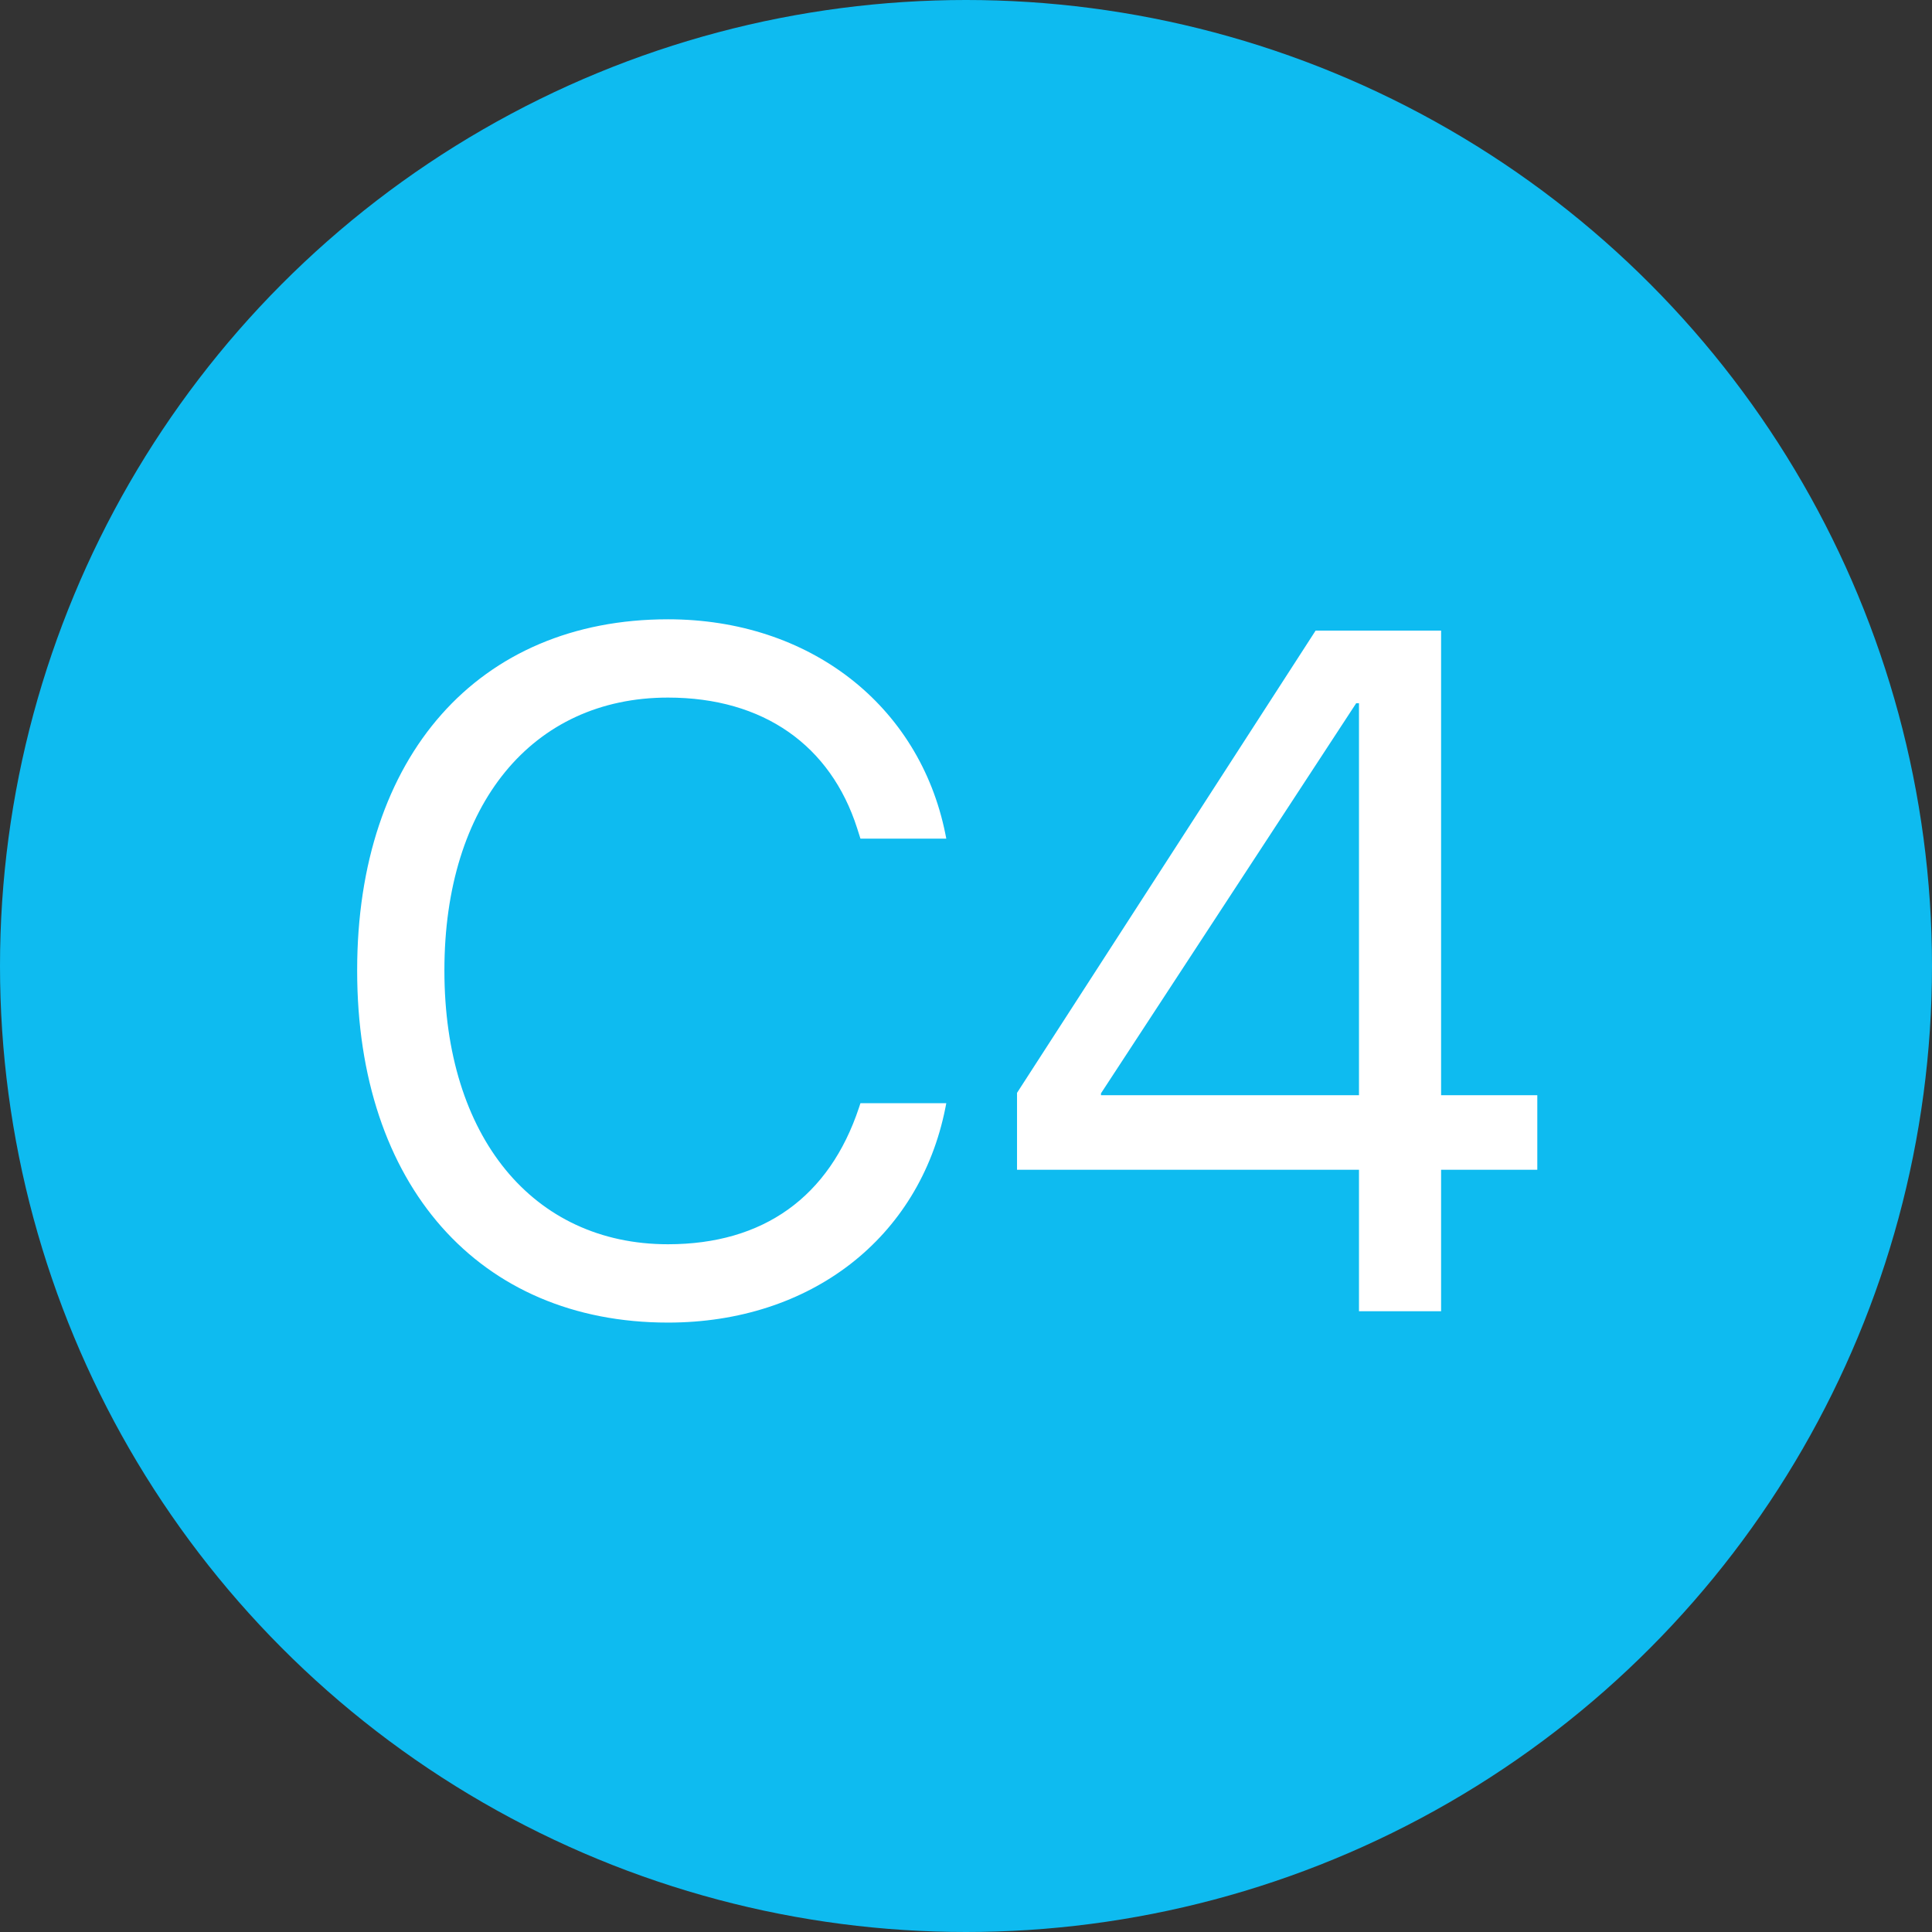
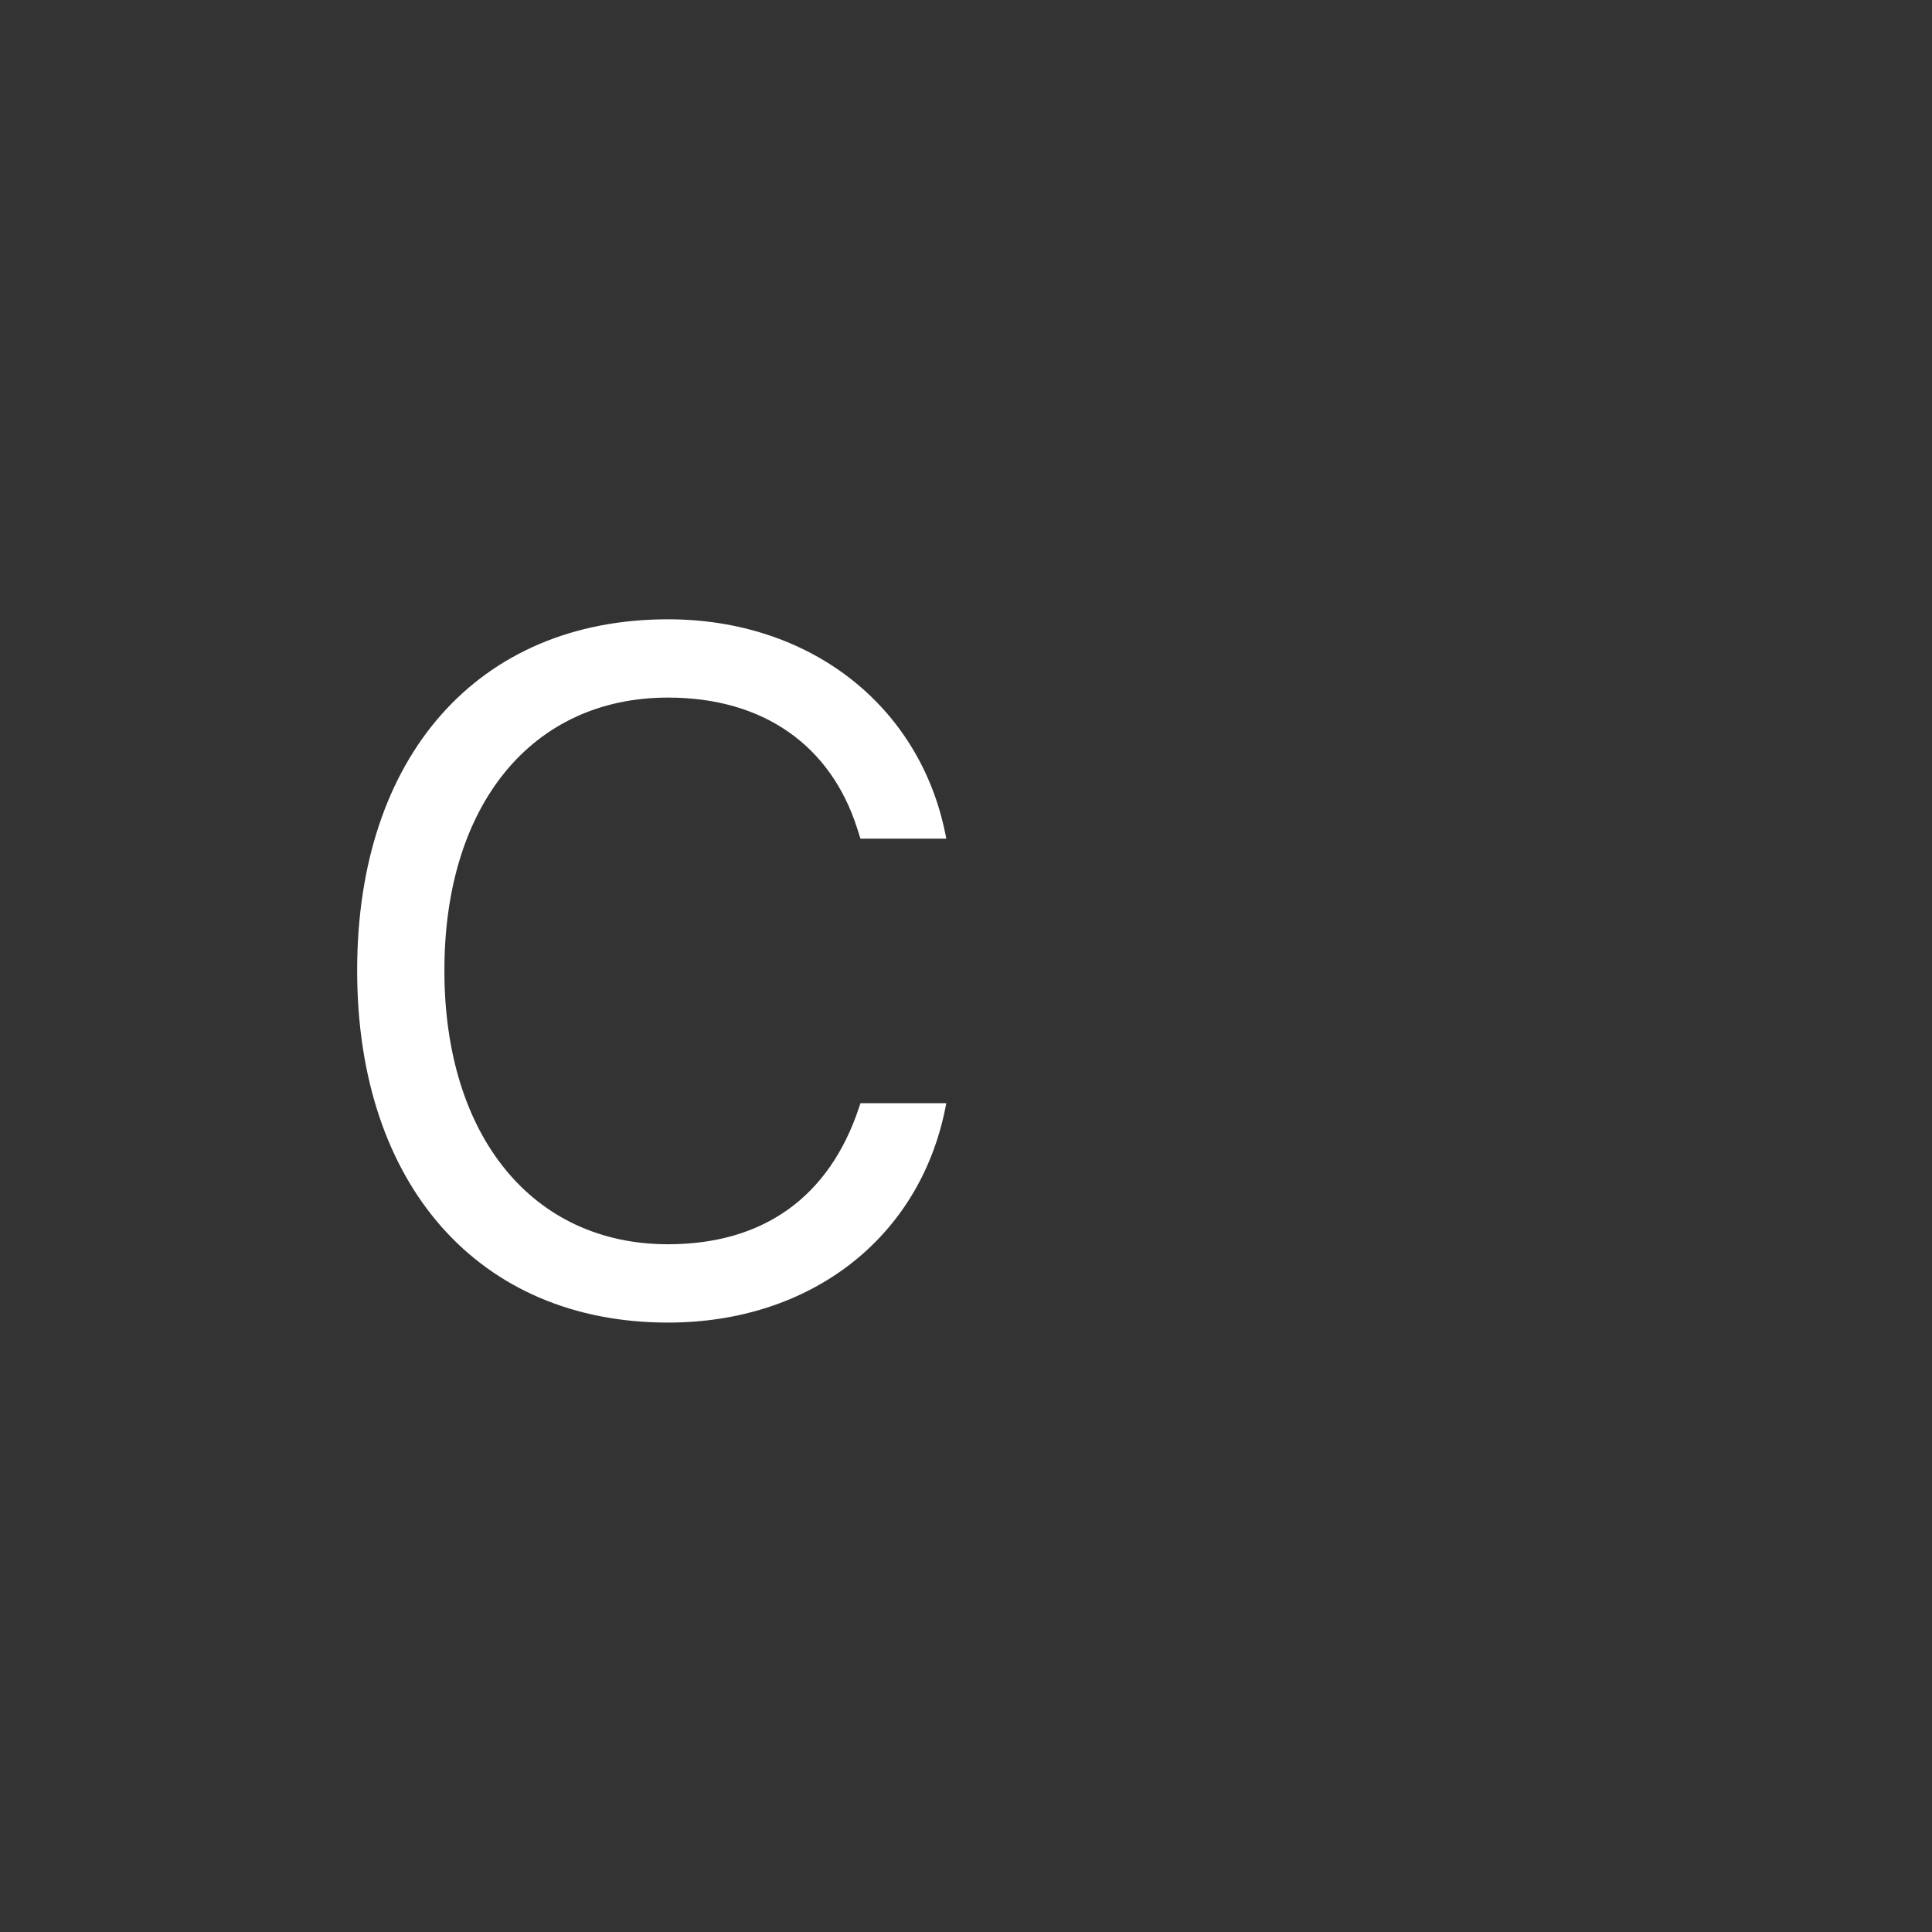
<svg xmlns="http://www.w3.org/2000/svg" width="44px" height="44px" viewBox="0 0 44 44" version="1.1">
  <rect x="0" y="0" width="44" height="44" fill="#333333" stroke="none" />
  <title>Group 6 3</title>
  <g id="Versie-2---magazine-style" stroke="none" stroke-width="1" fill="none" fill-rule="evenodd">
    <g id="Artboard" transform="translate(-263, -111)">
      <g id="Group-4" transform="translate(263, 111)">
-         <circle id="Oval" fill="#0EBBF0" cx="22" cy="22" r="22" />
        <g id="C4" transform="translate(8.134, 14.104)" fill="#FFFFFF" fill-rule="nonzero">
          <path d="M7.079,16.017 C10.323,16.017 12.805,14.094 13.396,11.129 L13.417,11.021 L11.462,11.021 L11.43,11.118 C10.753,13.159 9.249,14.233 7.079,14.233 C3.996,14.233 1.987,11.773 1.987,8.003 L1.987,7.992 C1.987,4.222 3.985,1.783 7.079,1.783 C9.26,1.783 10.785,2.879 11.387,4.759 L11.462,4.995 L13.417,4.995 L13.396,4.888 C12.805,1.955 10.302,0 7.079,0 C2.761,0 0,3.115 0,7.992 L0,8.003 C0,12.88 2.771,16.017 7.079,16.017 Z" id="Path" />
-           <path d="M22.816,15.759 L24.686,15.759 L24.686,12.536 L26.877,12.536 L26.877,10.839 L24.686,10.839 L24.686,0.258 L21.828,0.258 L15.028,10.785 L15.028,12.536 L22.816,12.536 L22.816,15.759 Z M16.94,10.839 L16.94,10.796 L22.752,1.912 L22.816,1.912 L22.816,10.839 L16.94,10.839 Z" id="Shape" />
        </g>
      </g>
    </g>
  </g>
</svg>